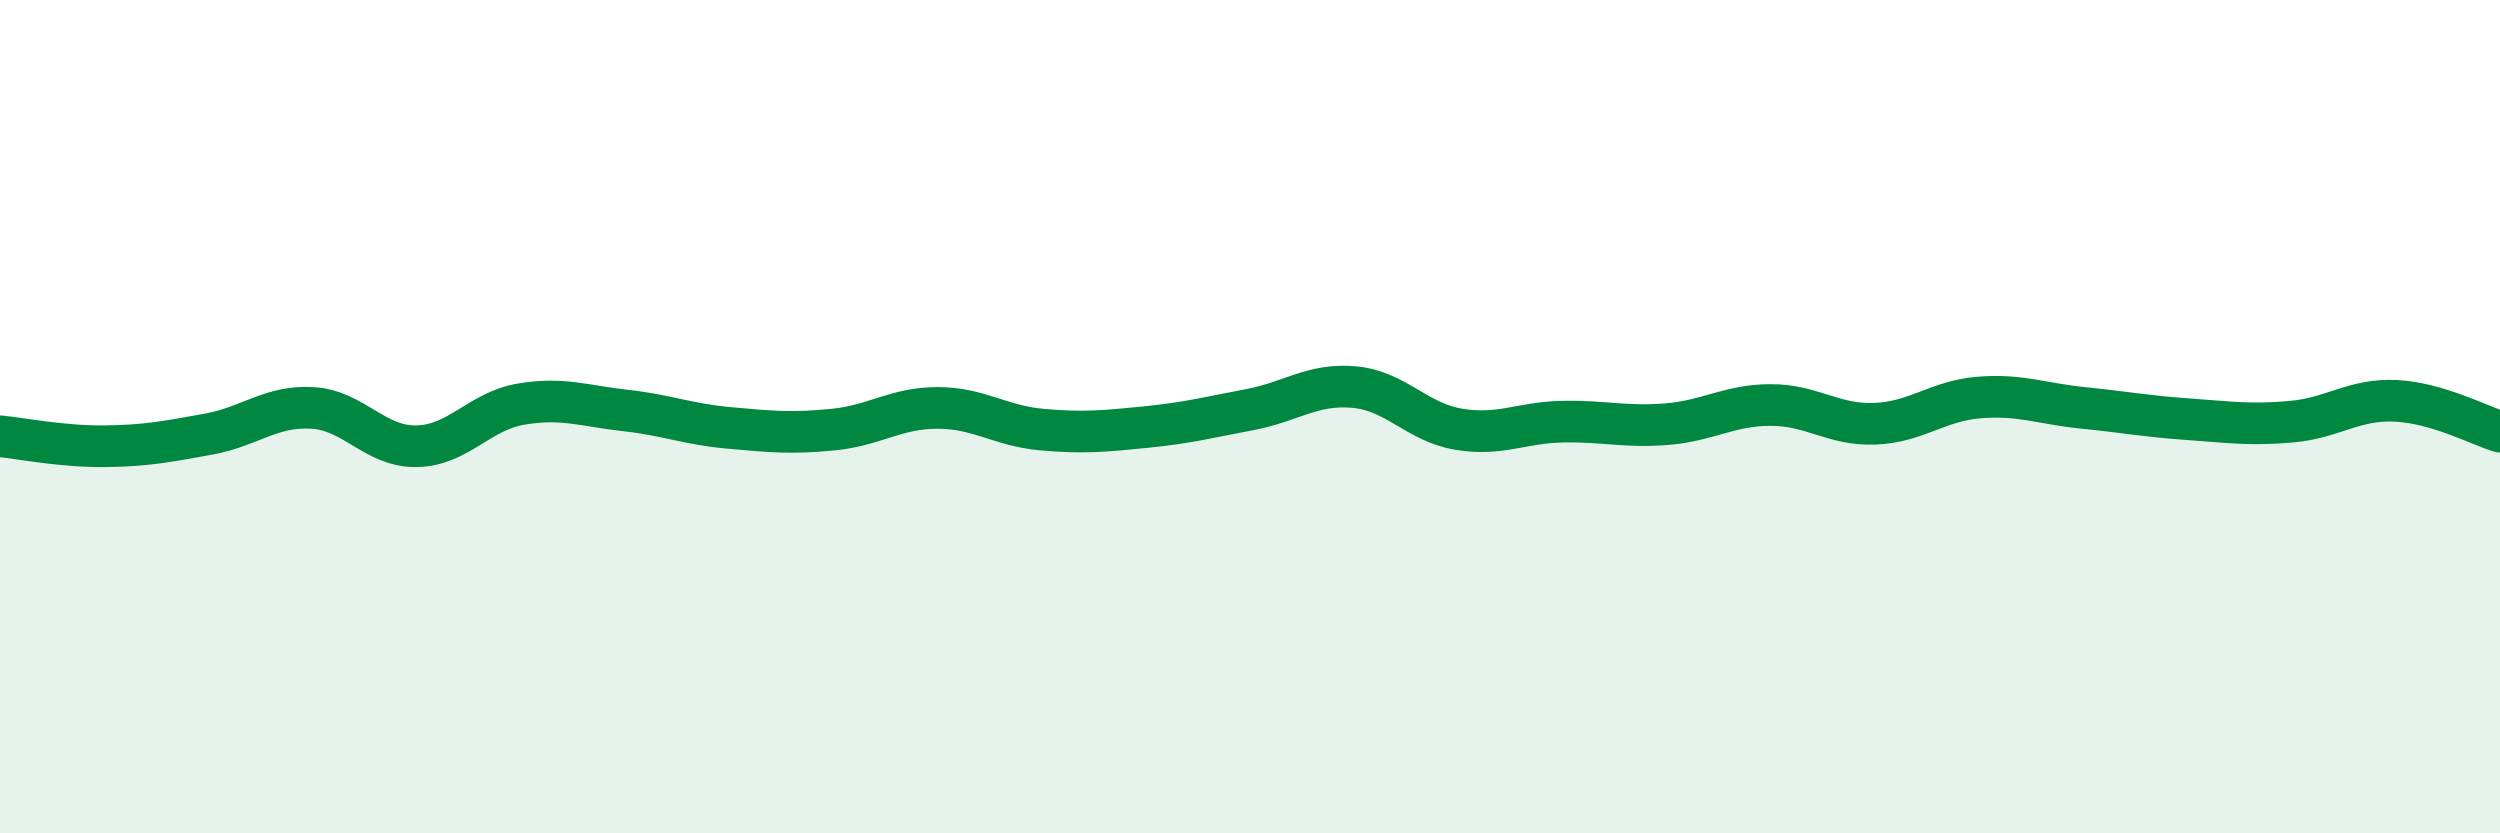
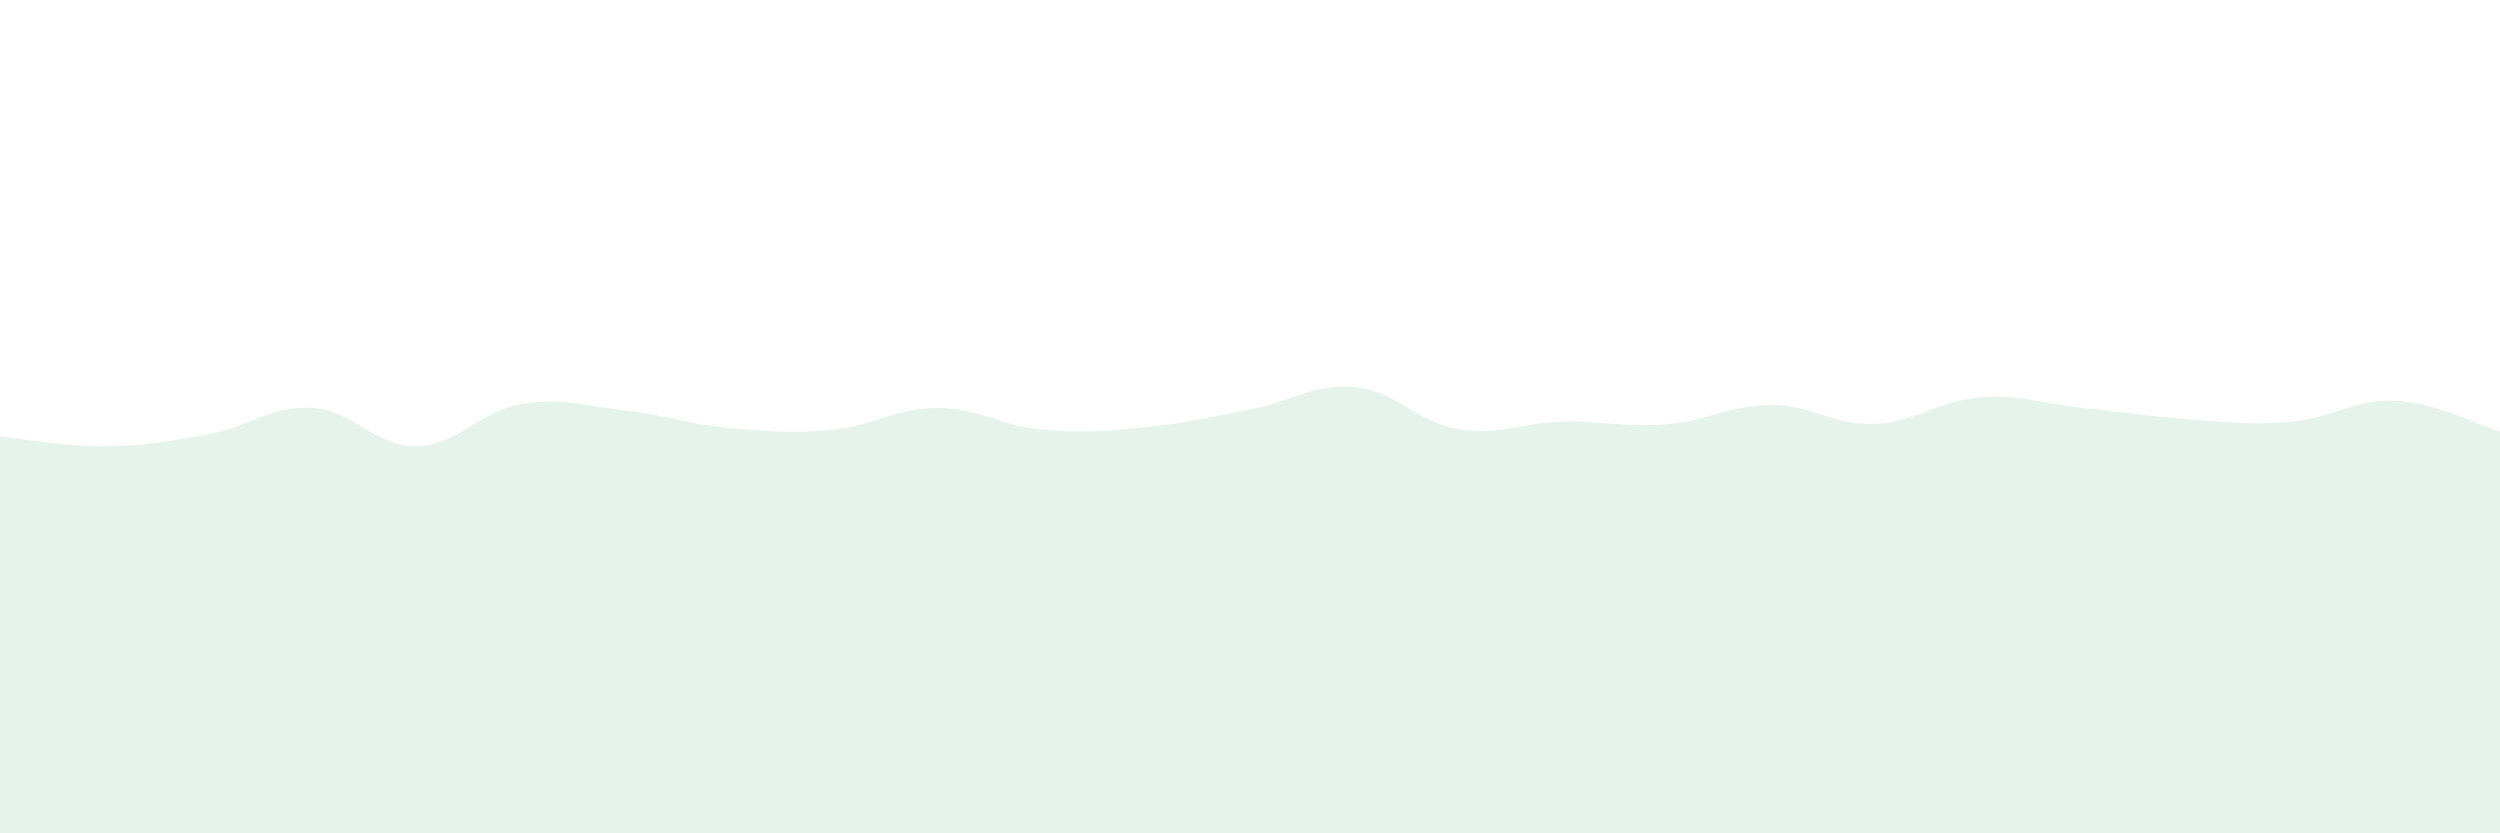
<svg xmlns="http://www.w3.org/2000/svg" width="60" height="20" viewBox="0 0 60 20">
  <path d="M 0,10.47 C 0.5,10.52 1.5,10.72 2.5,10.71 C 3.5,10.7 4,10.6 5,10.42 C 6,10.24 6.5,9.73 7.5,9.79 C 8.5,9.85 9,10.73 10,10.71 C 11,10.69 11.5,9.87 12.5,9.7 C 13.5,9.53 14,9.74 15,9.85 C 16,9.96 16.5,10.18 17.5,10.27 C 18.5,10.36 19,10.41 20,10.31 C 21,10.21 21.5,9.79 22.5,9.79 C 23.5,9.79 24,10.22 25,10.31 C 26,10.4 26.5,10.35 27.5,10.25 C 28.5,10.15 29,10.02 30,9.83 C 31,9.64 31.5,9.2 32.5,9.29 C 33.5,9.38 34,10.13 35,10.3 C 36,10.47 36.5,10.14 37.5,10.12 C 38.5,10.1 39,10.26 40,10.18 C 41,10.1 41.5,9.72 42.5,9.72 C 43.5,9.72 44,10.21 45,10.17 C 46,10.13 46.5,9.62 47.5,9.54 C 48.5,9.46 49,9.69 50,9.79 C 51,9.89 51.5,9.99 52.5,10.06 C 53.5,10.13 54,10.21 55,10.12 C 56,10.03 56.5,9.57 57.5,9.62 C 58.5,9.67 59.5,10.21 60,10.36L60 20L0 20Z" fill="#008740" opacity="0.1" stroke-linecap="round" stroke-linejoin="round" />
-   <path d="M 0,10.47 C 0.5,10.52 1.5,10.72 2.5,10.71 C 3.5,10.7 4,10.6 5,10.42 C 6,10.24 6.5,9.73 7.5,9.79 C 8.5,9.85 9,10.73 10,10.71 C 11,10.69 11.5,9.87 12.5,9.7 C 13.5,9.53 14,9.74 15,9.85 C 16,9.96 16.5,10.18 17.5,10.27 C 18.5,10.36 19,10.41 20,10.31 C 21,10.21 21.5,9.79 22.5,9.79 C 23.5,9.79 24,10.22 25,10.31 C 26,10.4 26.5,10.35 27.5,10.25 C 28.5,10.15 29,10.02 30,9.83 C 31,9.64 31.5,9.2 32.5,9.29 C 33.5,9.38 34,10.13 35,10.3 C 36,10.47 36.5,10.14 37.5,10.12 C 38.5,10.1 39,10.26 40,10.18 C 41,10.1 41.5,9.72 42.5,9.72 C 43.5,9.72 44,10.21 45,10.17 C 46,10.13 46.5,9.62 47.5,9.54 C 48.5,9.46 49,9.69 50,9.79 C 51,9.89 51.5,9.99 52.5,10.06 C 53.5,10.13 54,10.21 55,10.12 C 56,10.03 56.5,9.57 57.5,9.62 C 58.5,9.67 59.5,10.21 60,10.36" stroke="#008740" stroke-width="1" fill="none" stroke-linecap="round" stroke-linejoin="round" />
</svg>